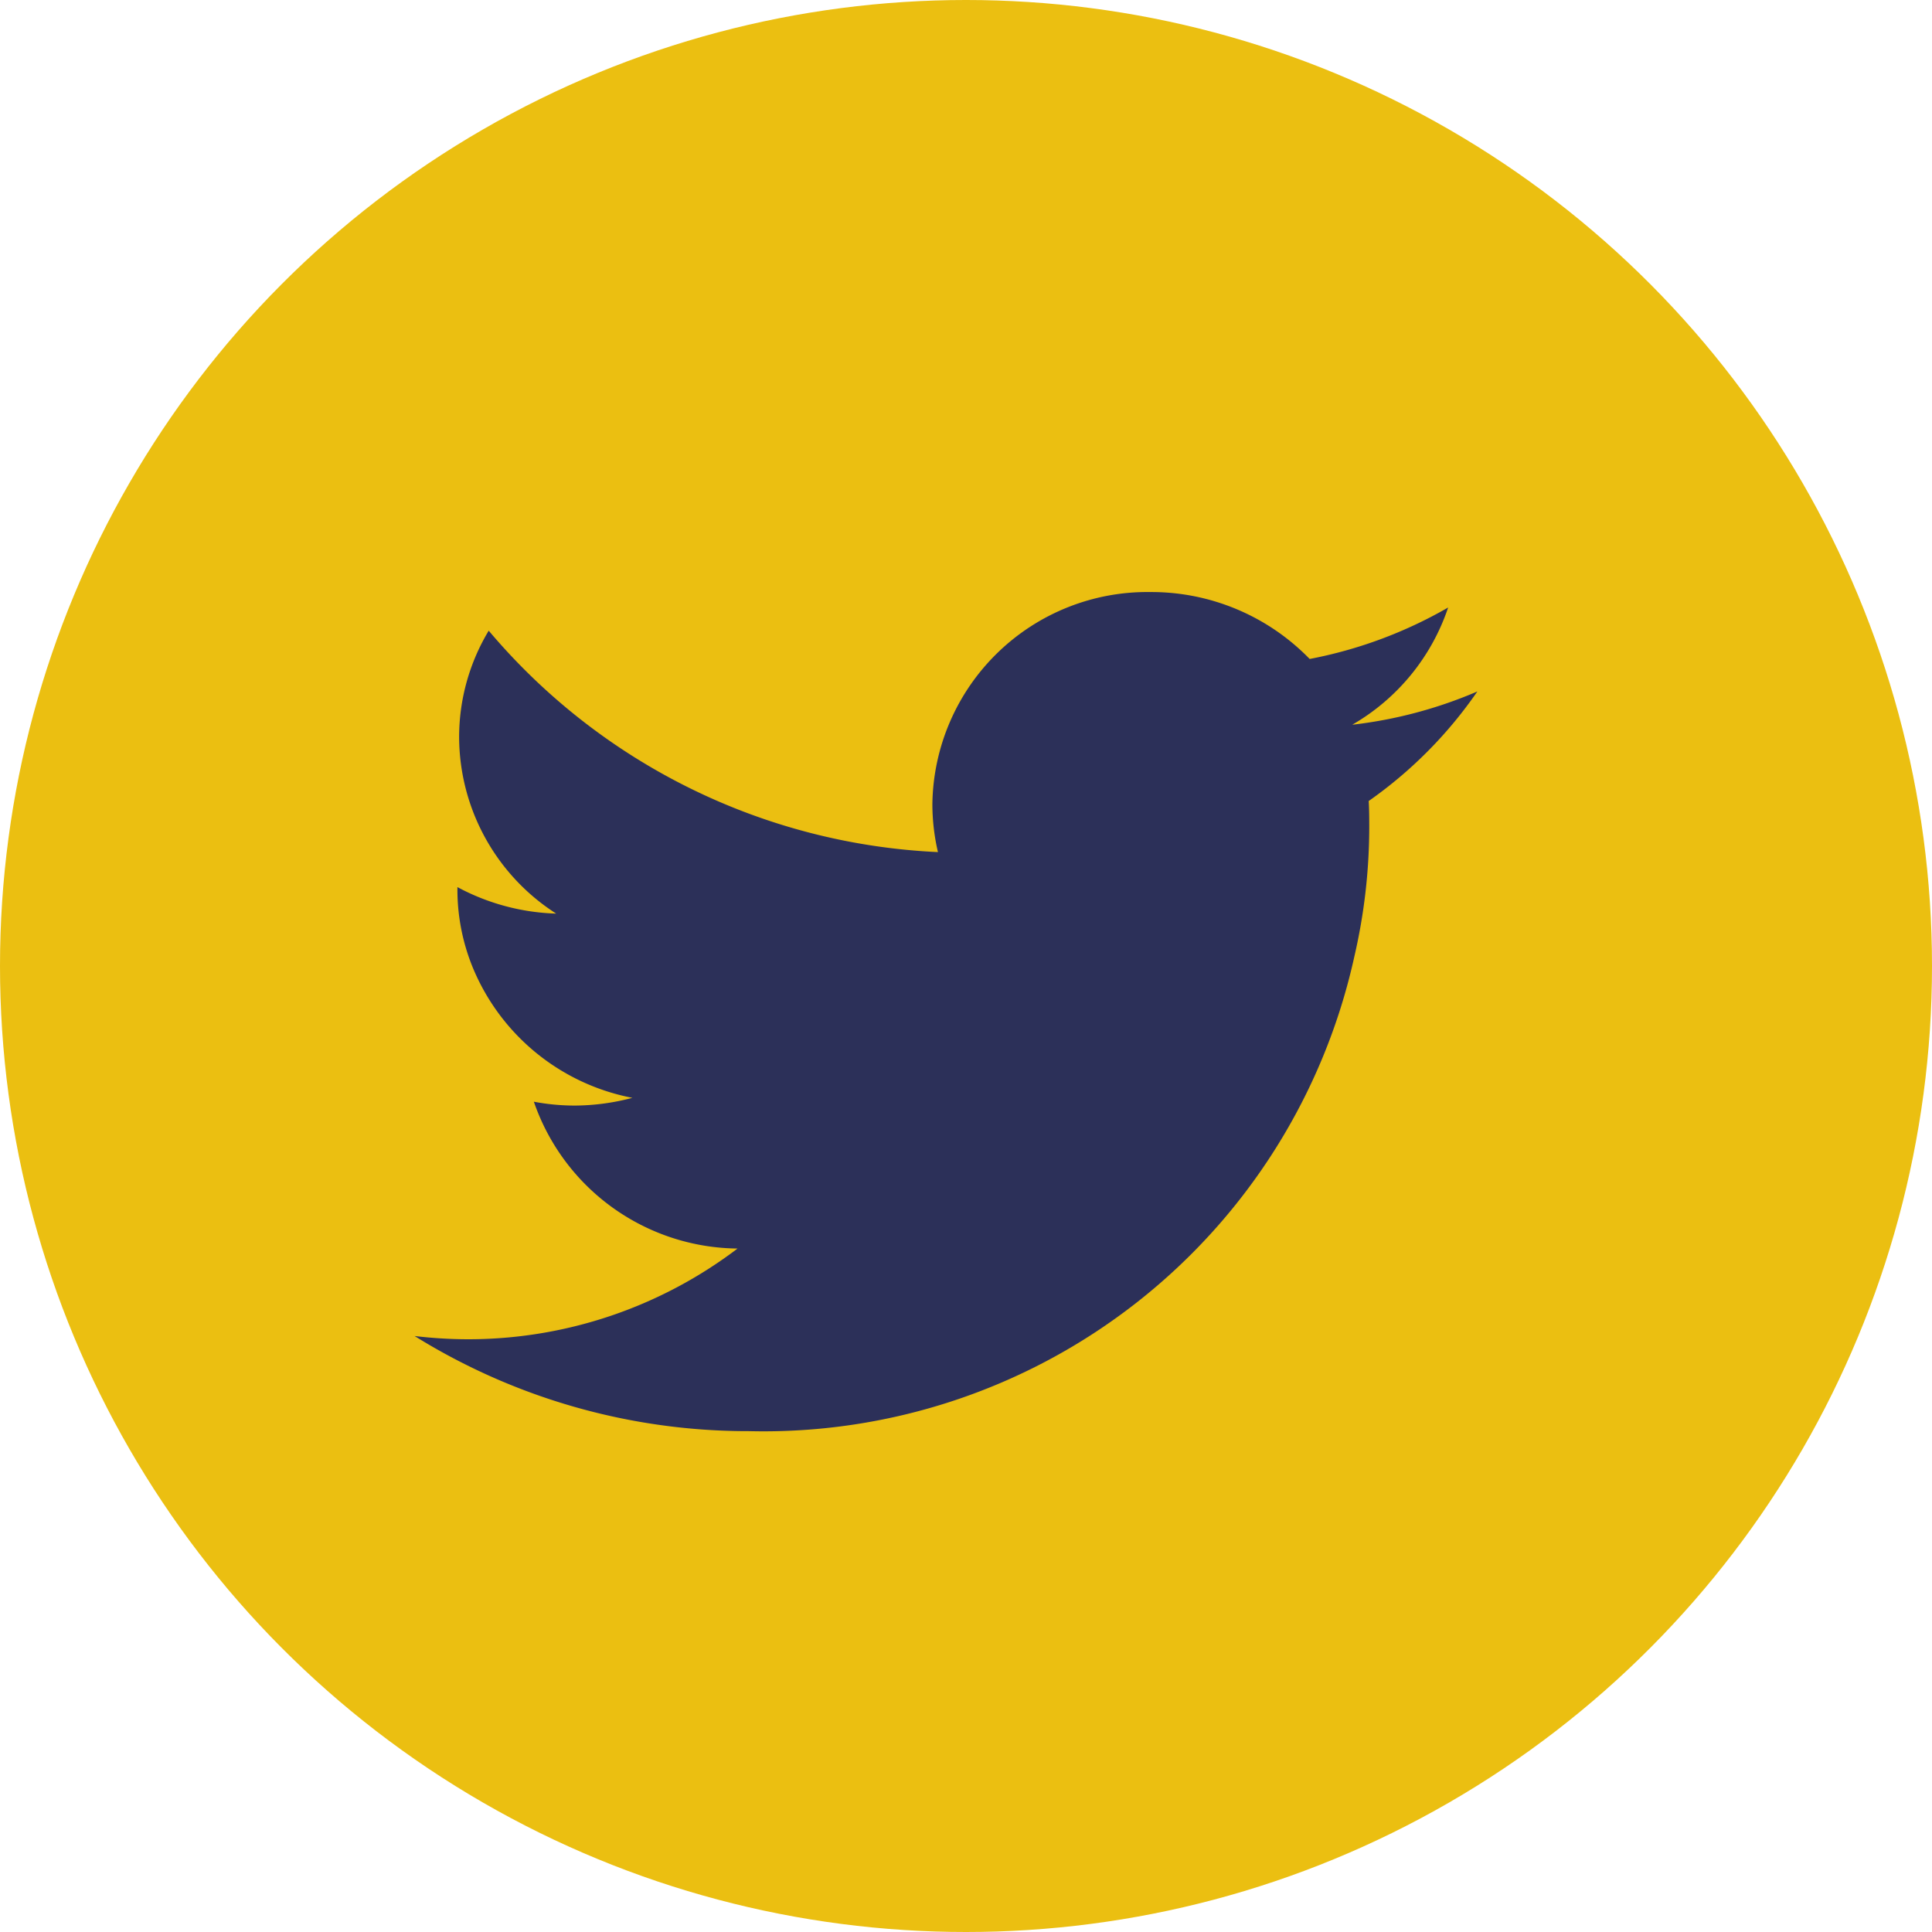
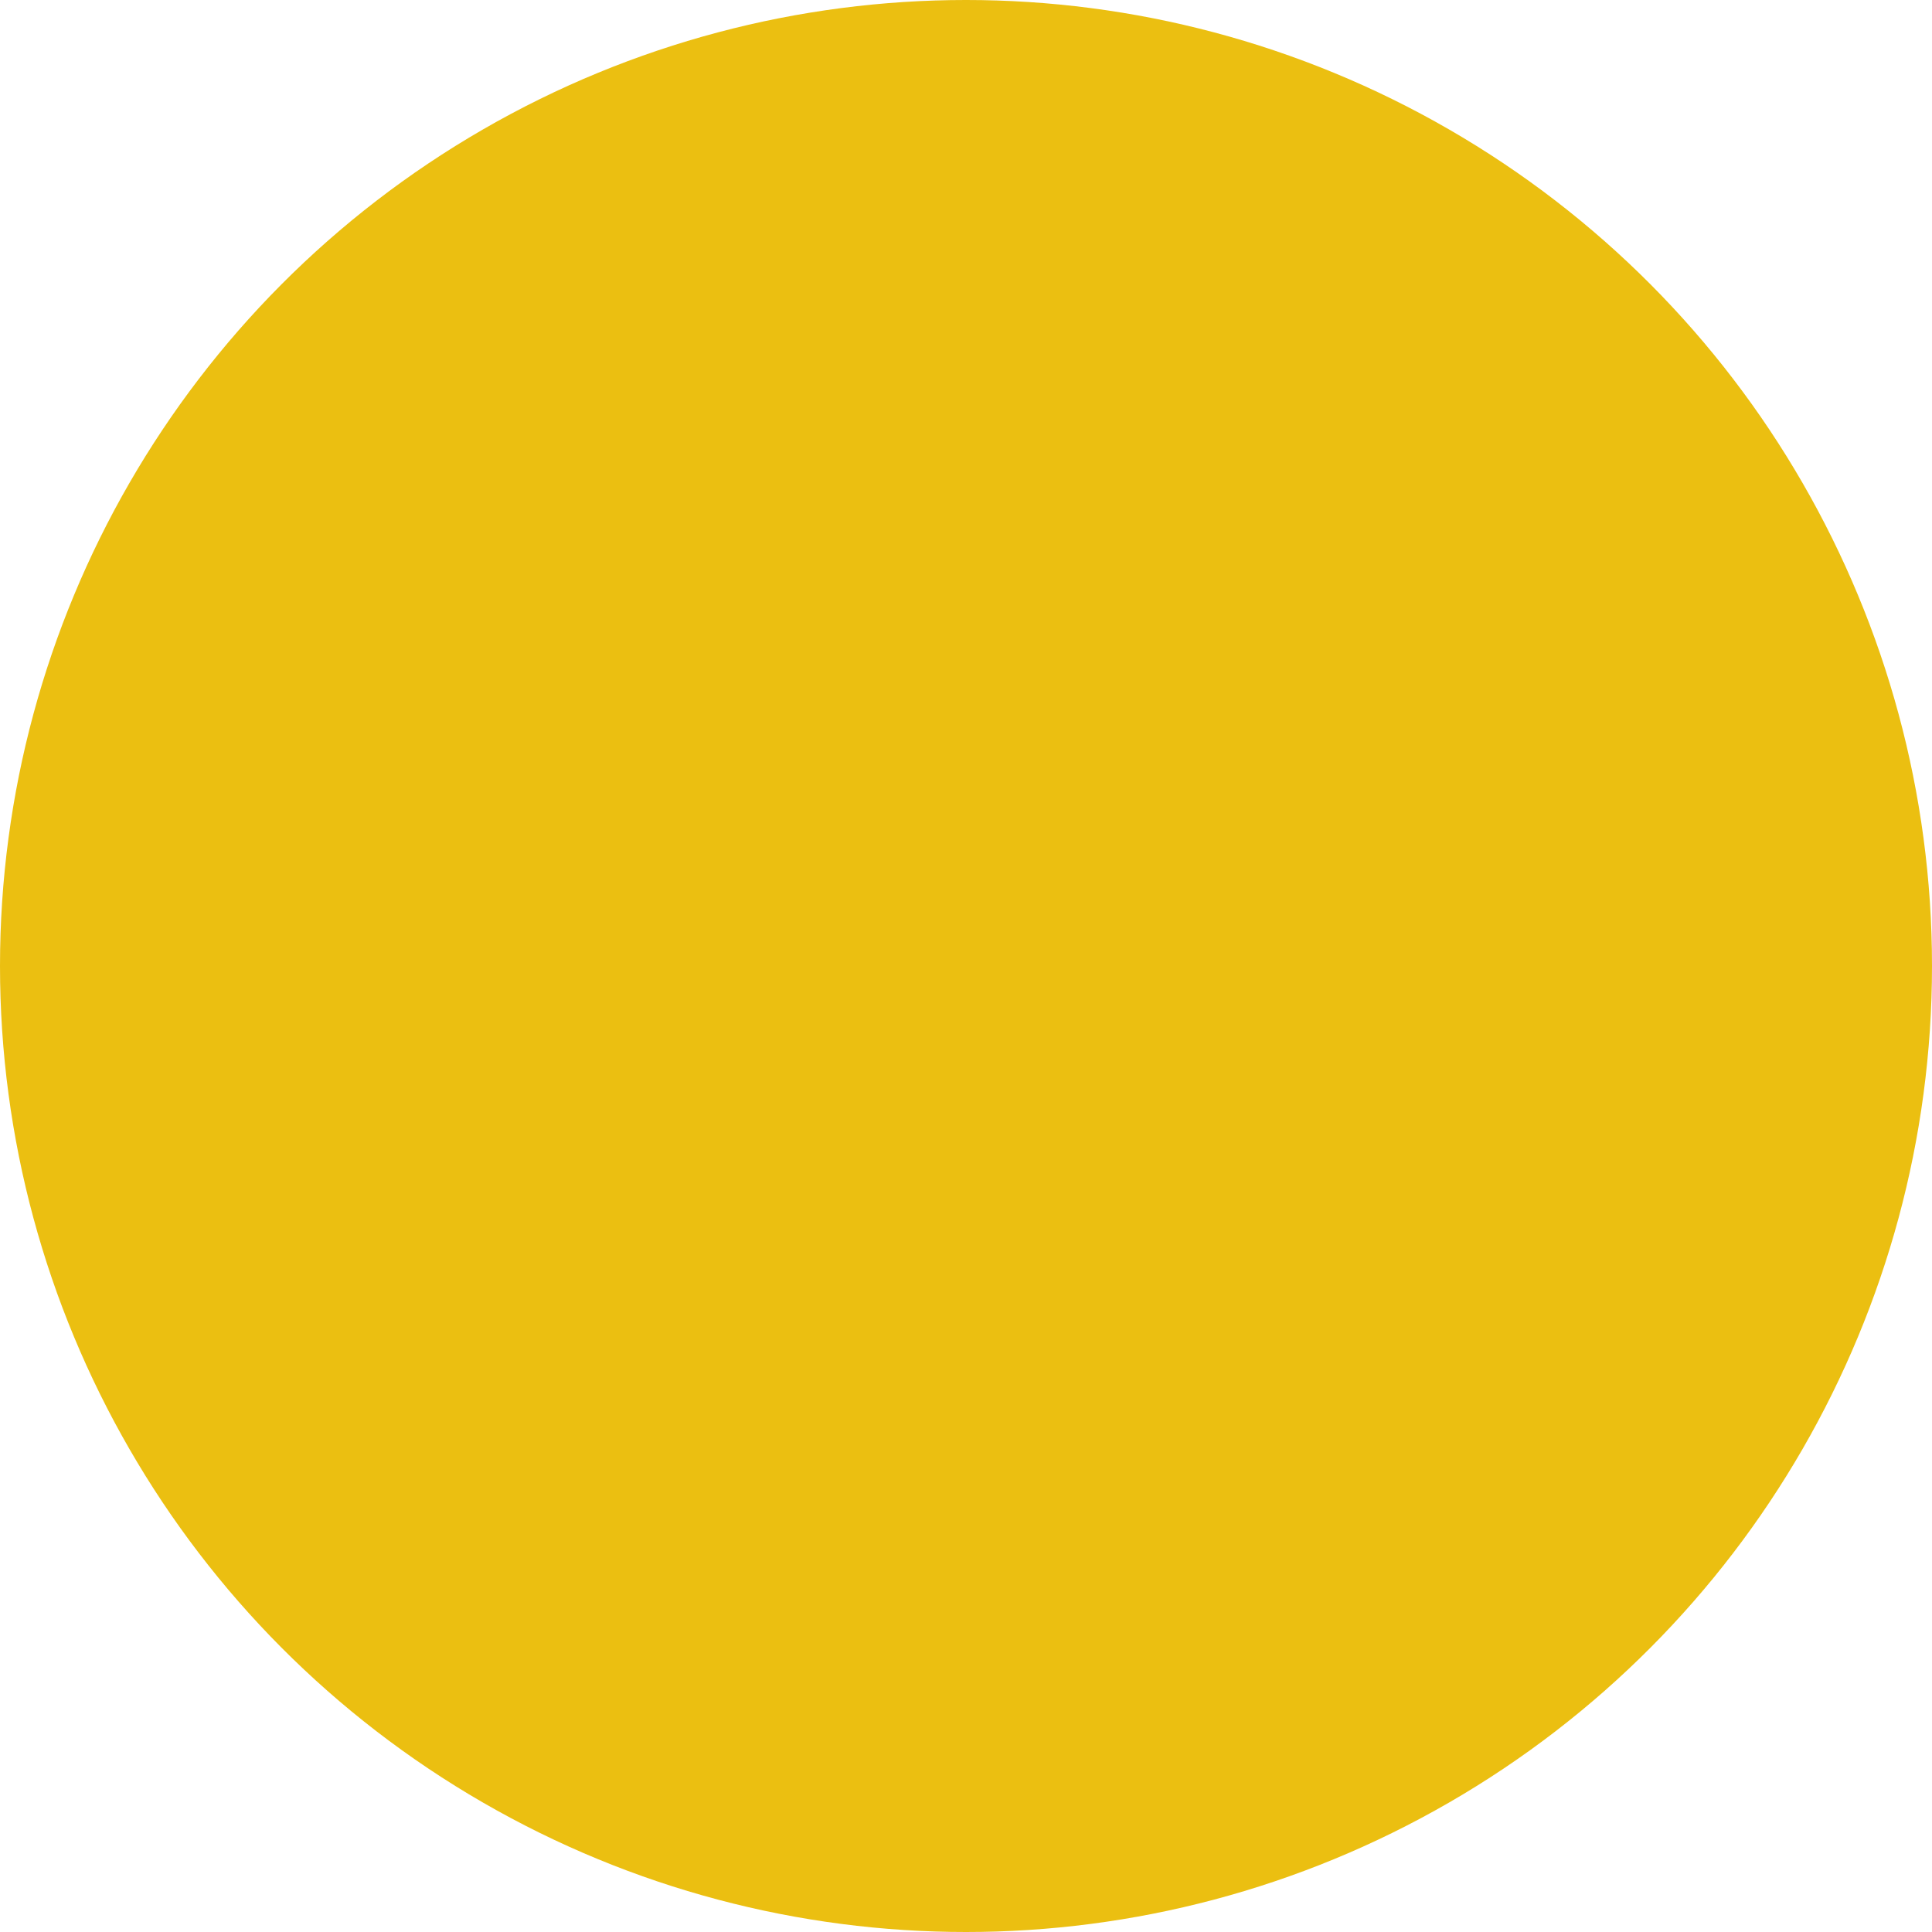
<svg xmlns="http://www.w3.org/2000/svg" width="25" height="25" viewBox="0 0 25 25">
  <g id="Groupe_946" data-name="Groupe 946" transform="translate(-704 -229)">
    <circle id="Ellipse_92" data-name="Ellipse 92" cx="12.5" cy="12.5" r="12.5" transform="translate(704 229)" fill="#ebbf11" />
-     <path id="Fill_25" data-name="Fill 25" d="M13.753,1.286a5.75,5.75,0,0,1-1.62.431A2.766,2.766,0,0,0,13.374.2a5.744,5.744,0,0,1-1.792.666A2.855,2.855,0,0,0,9.522,0,2.782,2.782,0,0,0,6.7,2.741a2.736,2.736,0,0,0,.072.624A8.089,8.089,0,0,1,.959.5,2.674,2.674,0,0,0,.576,1.88,2.723,2.723,0,0,0,1.832,4.161,2.876,2.876,0,0,1,.554,3.818v.034a2.662,2.662,0,0,0,.193.993,2.808,2.808,0,0,0,2.071,1.7,2.954,2.954,0,0,1-.744.1,2.846,2.846,0,0,1-.531-.05,2.816,2.816,0,0,0,2.636,1.9,5.762,5.762,0,0,1-3.5,1.174A5.911,5.911,0,0,1,0,9.627a8.166,8.166,0,0,0,4.325,1.231,7.829,7.829,0,0,0,7.836-6.145,7.431,7.431,0,0,0,.192-1.655c0-.118,0-.237-.007-.354a5.634,5.634,0,0,0,1.407-1.419" transform="translate(709.365 236.661)" fill="#2c3059" />
  </g>
</svg>